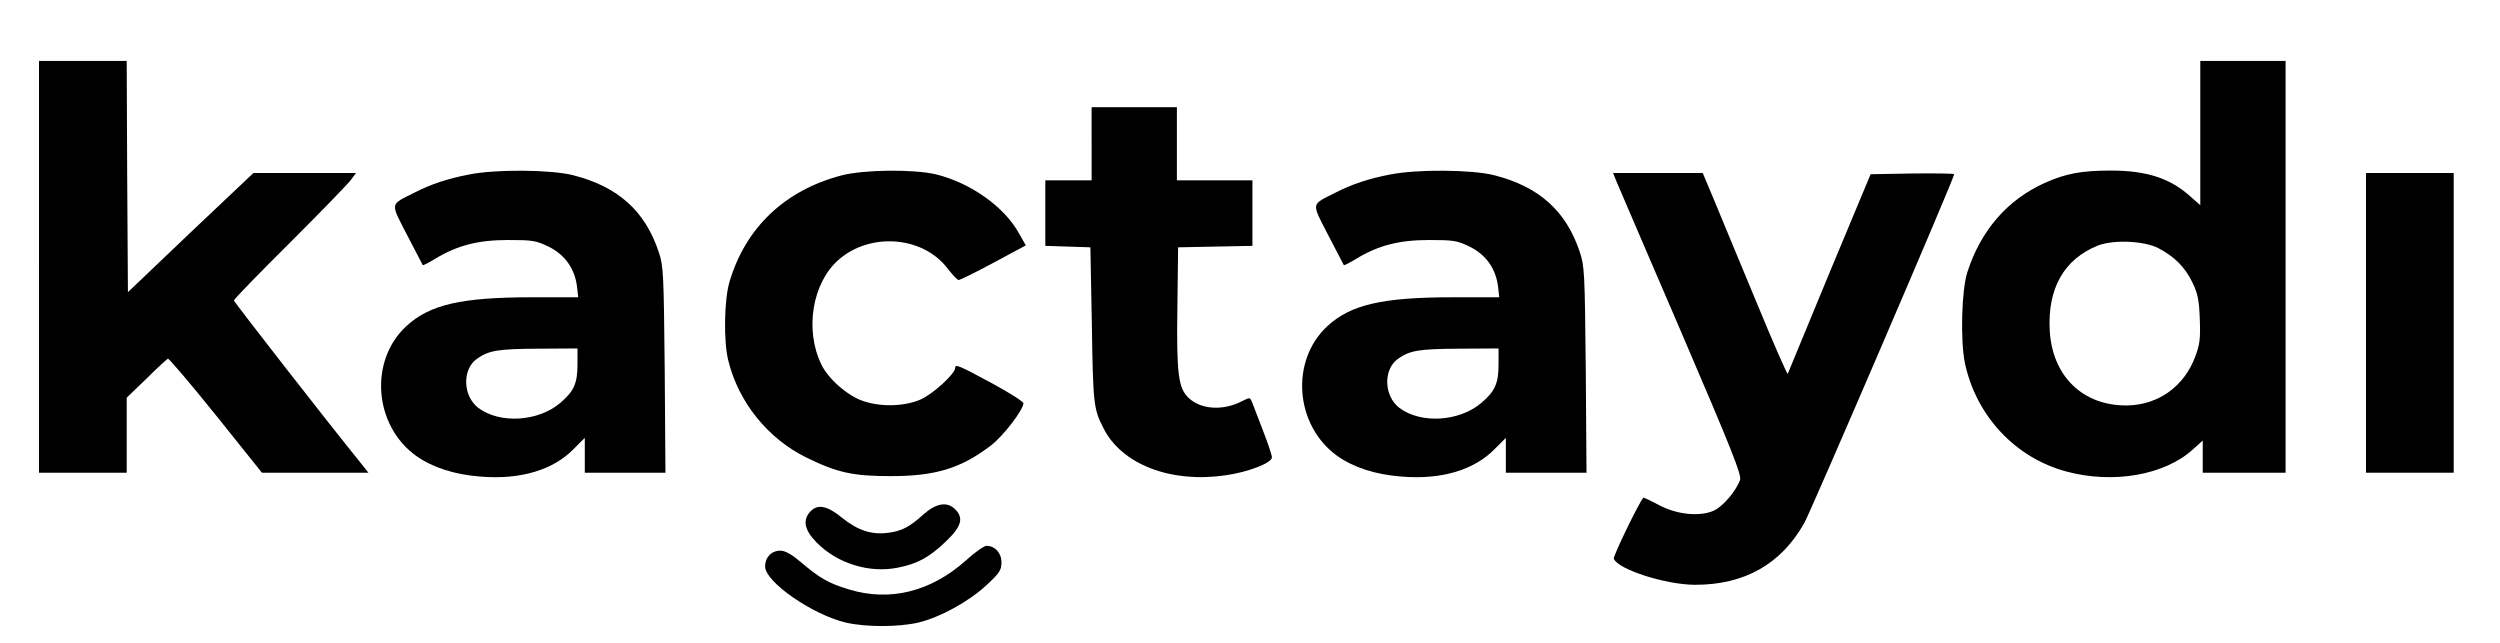
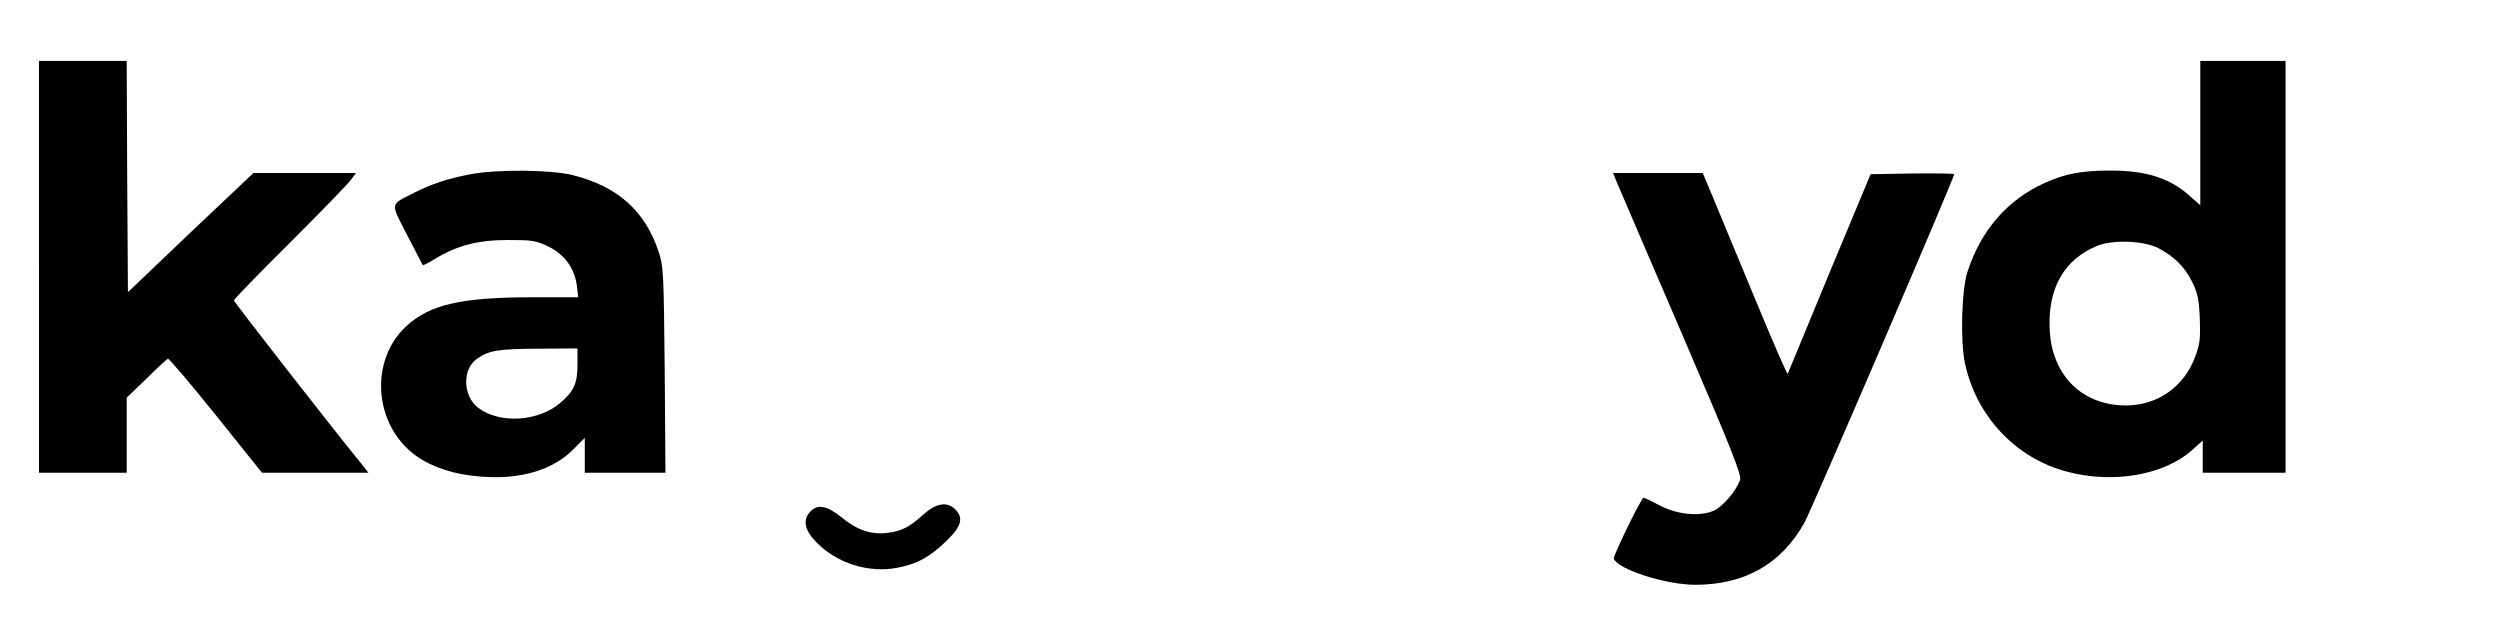
<svg xmlns="http://www.w3.org/2000/svg" version="1.0" width="1026pt" height="264pt" viewBox="0 0 1026 264" preserveAspectRatio="xMidYMid meet">
  <g transform="translate(0,264) scale(0.1,-0.1)" fill="#000000" stroke="none">
    <path d="M160 1545 l0 -845 180 0 180 0 0 154 0 154 81 78 c44 44 84 80 88 82 5 1 93 -103 197 -232 l189 -236 219 0 218 0 -34 43 c-130 160 -518 658 -518 664 0 5 104 112 231 238 127 127 239 242 250 258 l20 27 -210 0 -211 0 -258 -244 -257 -245 -3 475 -2 474 -180 0 -180 0 0 -845z" />
    <path d="M9030 2094 l0 -296 -40 35 c-82 75 -180 107 -326 107 -122 0 -186 -12 -273 -51 -153 -69 -262 -195 -317 -366 -24 -74 -29 -282 -10 -373 46 -217 207 -389 416 -445 192 -52 403 -15 519 90 l41 37 0 -66 0 -66 170 0 170 0 0 845 0 845 -175 0 -175 0 0 -296z m-173 -472 c66 -34 110 -78 140 -140 23 -47 28 -73 31 -152 3 -80 0 -104 -19 -154 -45 -122 -152 -198 -279 -200 -182 -2 -308 120 -318 309 -9 172 59 291 197 347 64 25 189 20 248 -10z" />
-     <path d="M4480 2050 l0 -150 -95 0 -95 0 0 -135 0 -134 93 -3 92 -3 6 -320 c5 -324 7 -343 48 -423 75 -148 275 -225 498 -193 95 13 193 51 193 74 0 8 -16 57 -36 108 -20 52 -40 104 -45 117 -9 22 -9 22 -41 6 -78 -41 -169 -35 -220 13 -42 40 -50 98 -46 373 l3 245 153 3 152 3 0 134 0 135 -155 0 -155 0 0 150 0 150 -175 0 -175 0 0 -150z" />
    <path d="M1926 1924 c-89 -17 -158 -40 -226 -75 -101 -51 -99 -38 -29 -174 34 -66 63 -121 64 -123 2 -2 25 10 51 26 91 55 176 77 299 77 100 0 115 -2 168 -28 66 -33 106 -90 115 -163 l5 -44 -190 0 c-290 0 -419 -30 -515 -118 -154 -142 -134 -408 40 -533 68 -48 158 -77 266 -85 162 -13 296 27 380 113 l46 46 0 -71 0 -72 166 0 165 0 -3 422 c-4 398 -5 427 -25 485 -56 168 -167 267 -351 314 -91 23 -317 25 -426 3z m444 -779 c0 -78 -14 -110 -70 -158 -91 -78 -249 -87 -337 -21 -64 49 -67 159 -5 202 49 34 85 40 250 41 l162 1 0 -65z" />
-     <path d="M3453 1920 c-232 -61 -393 -214 -459 -436 -22 -73 -25 -246 -5 -324 42 -171 163 -321 321 -398 126 -62 192 -76 345 -76 185 0 289 32 412 126 50 38 133 146 133 173 0 7 -57 43 -127 81 -139 75 -153 81 -153 64 0 -24 -93 -109 -143 -130 -65 -28 -161 -31 -234 -6 -64 21 -144 91 -172 150 -70 143 -37 338 73 432 131 112 345 94 445 -38 20 -26 40 -47 45 -47 5 -1 69 31 142 70 l134 72 -28 49 c-60 110 -201 209 -343 243 -93 21 -294 19 -386 -5z" />
-     <path d="M5706 1924 c-89 -17 -158 -40 -226 -75 -101 -51 -99 -38 -29 -174 34 -66 63 -121 64 -123 2 -2 25 10 51 26 91 55 176 77 299 77 100 0 115 -2 168 -28 66 -33 106 -90 115 -163 l5 -44 -190 0 c-290 0 -419 -30 -515 -118 -154 -142 -134 -408 40 -533 68 -48 158 -77 266 -85 162 -13 296 27 380 113 l46 46 0 -71 0 -72 166 0 165 0 -3 422 c-4 398 -5 427 -25 485 -56 168 -167 267 -351 314 -91 23 -317 25 -426 3z m444 -779 c0 -78 -14 -110 -70 -158 -91 -78 -249 -87 -337 -21 -64 49 -67 159 -5 202 49 34 85 40 250 41 l162 1 0 -65z" />
    <path d="M6635 1893 c9 -21 128 -299 266 -619 209 -487 248 -585 240 -605 -18 -46 -69 -106 -106 -124 -58 -27 -156 -17 -230 24 -32 17 -59 30 -61 28 -18 -20 -125 -241 -121 -250 17 -44 214 -107 334 -107 203 0 353 85 448 254 29 52 615 1415 615 1431 0 3 -77 4 -172 3 l-171 -3 -169 -405 c-92 -223 -169 -409 -171 -414 -2 -5 -61 130 -131 300 -71 170 -148 357 -173 417 l-45 107 -184 0 -184 0 15 -37z" />
-     <path d="M9710 1315 l0 -615 180 0 180 0 0 615 0 615 -180 0 -180 0 0 -615z" />
    <path d="M3790 529 c-57 -52 -90 -69 -148 -76 -67 -8 -123 11 -186 62 -61 50 -101 58 -131 25 -32 -35 -23 -76 26 -126 84 -86 215 -127 332 -104 82 16 130 42 199 108 64 61 74 96 38 132 -33 33 -78 25 -130 -21z" />
-     <path d="M3963 339 c-144 -128 -312 -169 -479 -118 -83 25 -121 47 -196 111 -39 33 -65 48 -86 48 -36 0 -62 -27 -62 -65 0 -63 193 -197 331 -230 82 -19 216 -19 298 0 90 22 205 85 279 153 54 50 62 62 62 94 0 39 -27 68 -62 68 -9 0 -48 -27 -85 -61z" />
  </g>
</svg>